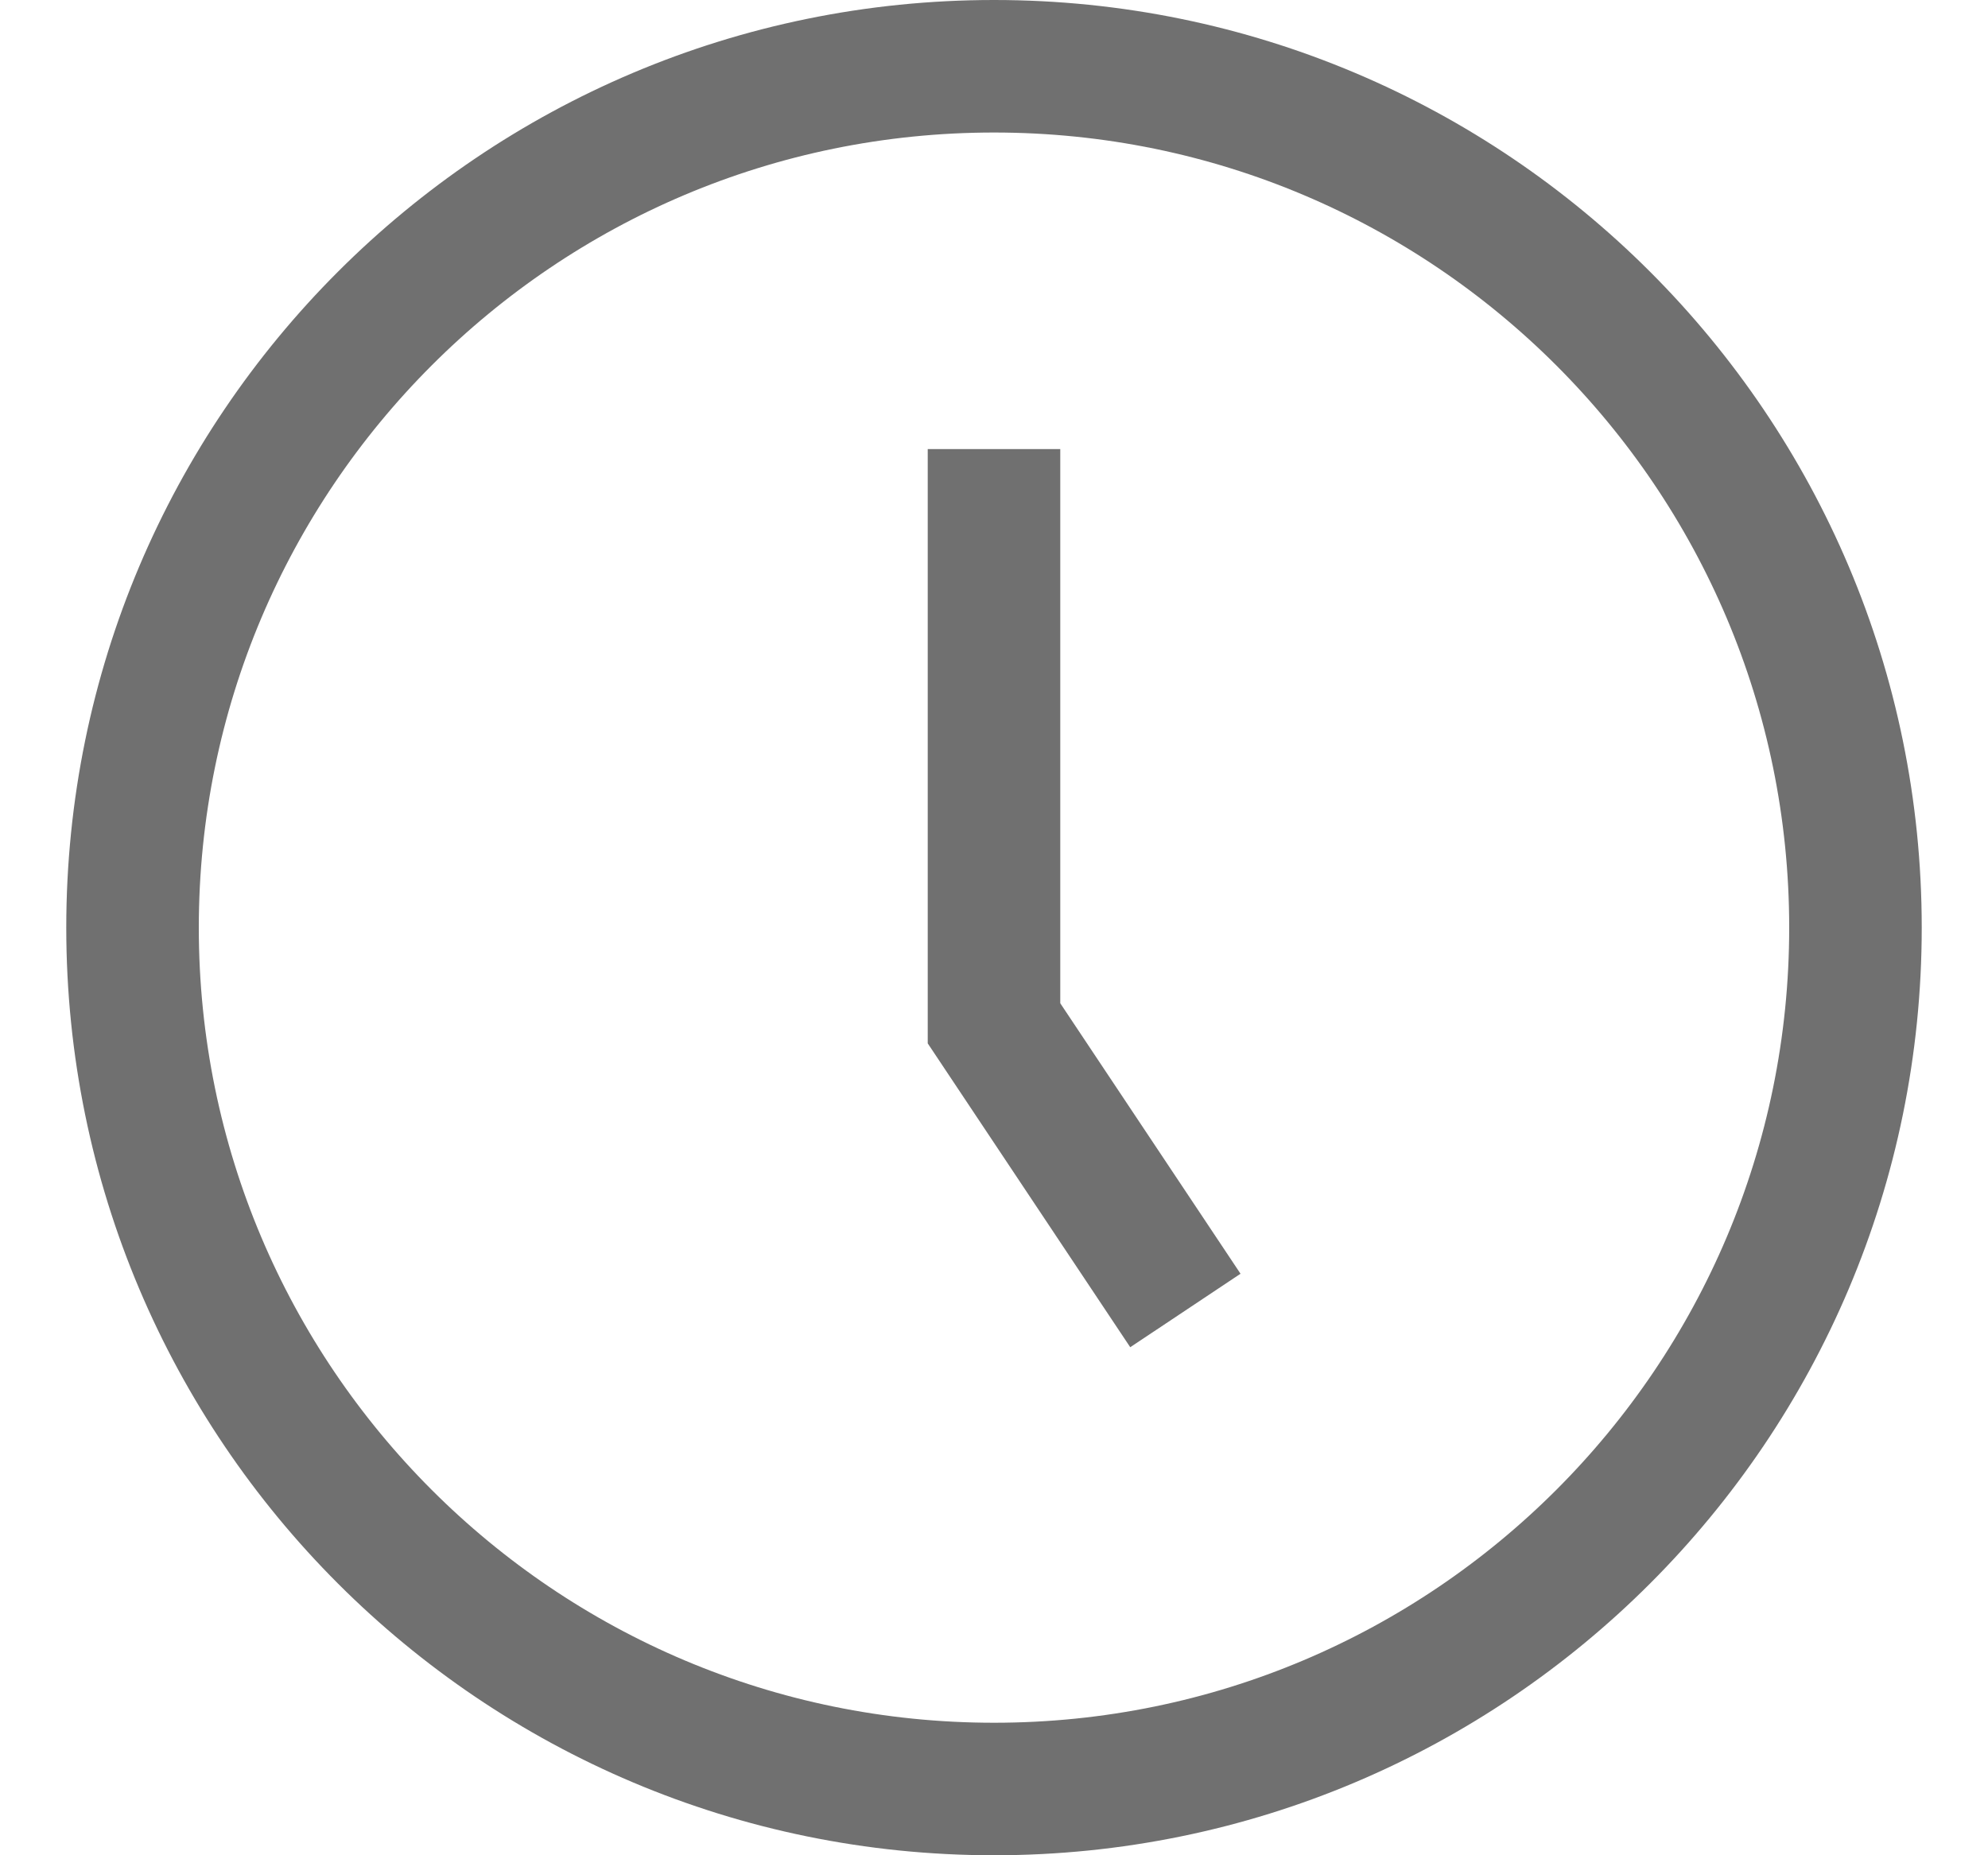
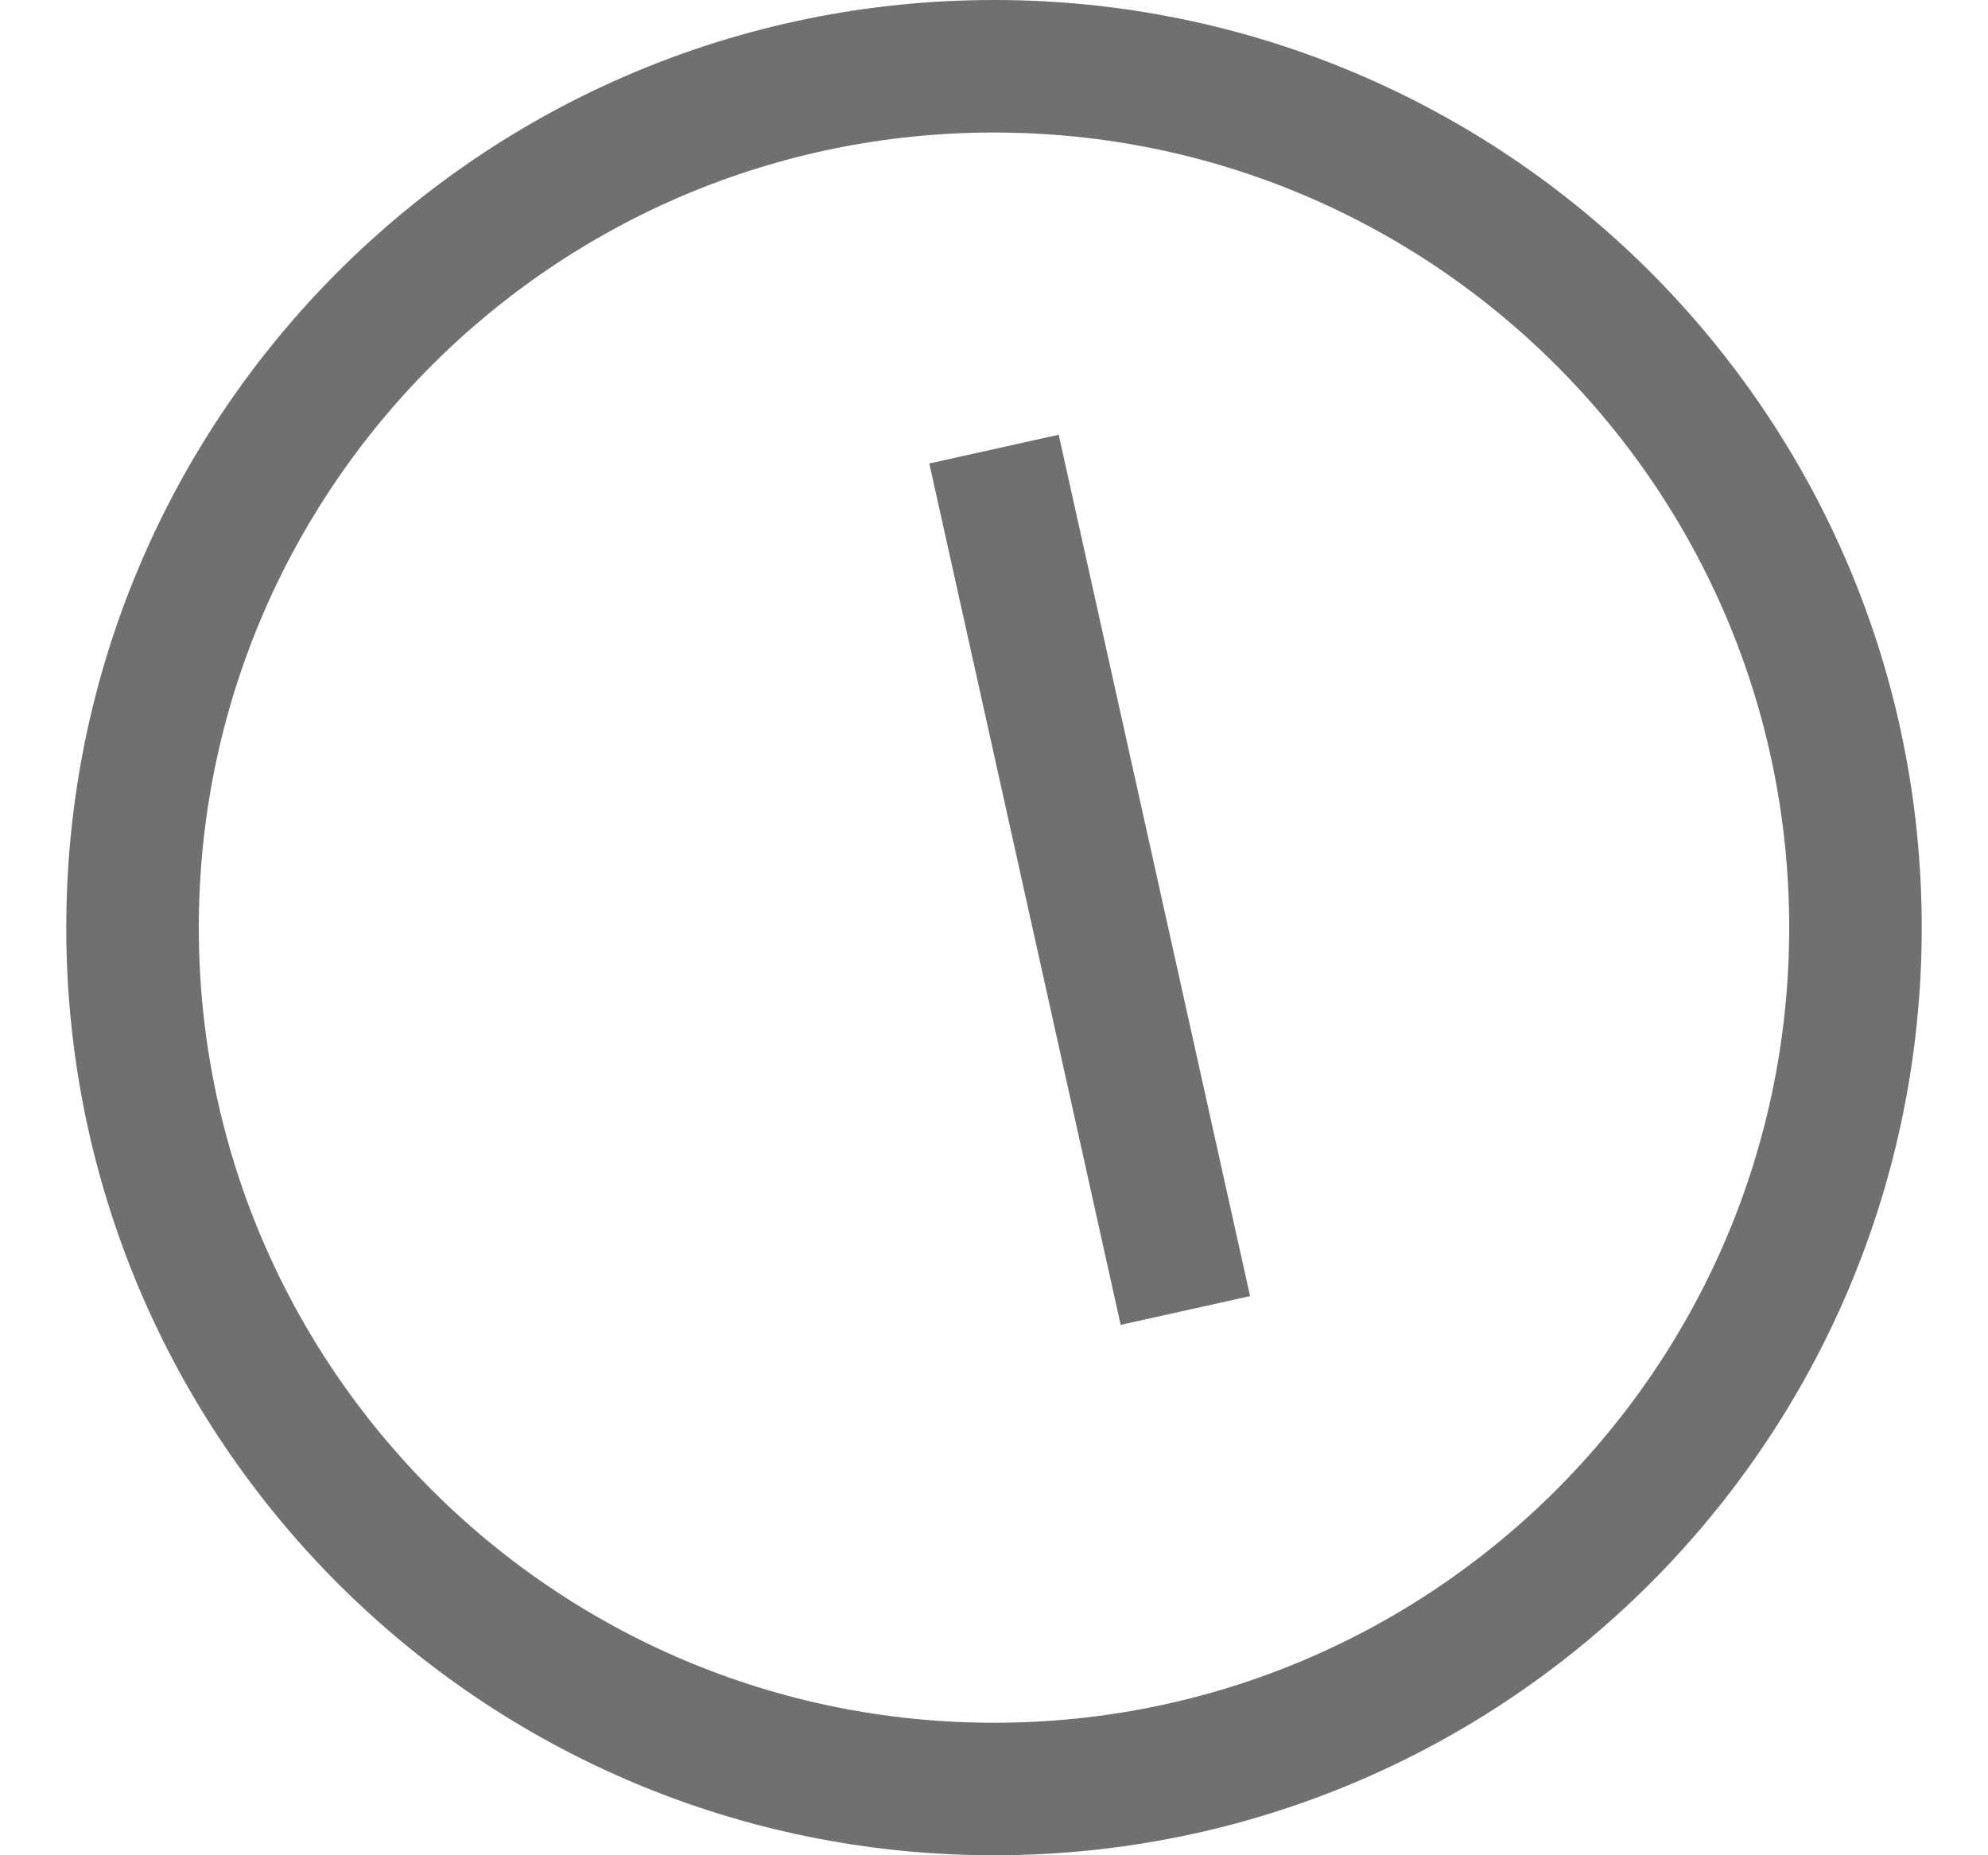
<svg xmlns="http://www.w3.org/2000/svg" width="15" height="14" viewBox="0 0 15 14" fill="none">
-   <path d="M7.5 3.389V7.722L8.944 9.889M14 7C14 10.59 11.09 13.5 7.5 13.5C3.91 13.5 1 10.59 1 7C1 3.41 3.91 0.5 7.5 0.5C11.09 0.5 14 3.41 14 7Z" stroke="#707070" />
+   <path d="M7.5 3.389L8.944 9.889M14 7C14 10.59 11.09 13.5 7.5 13.5C3.91 13.5 1 10.59 1 7C1 3.41 3.91 0.5 7.5 0.5C11.09 0.5 14 3.41 14 7Z" stroke="#707070" />
</svg>